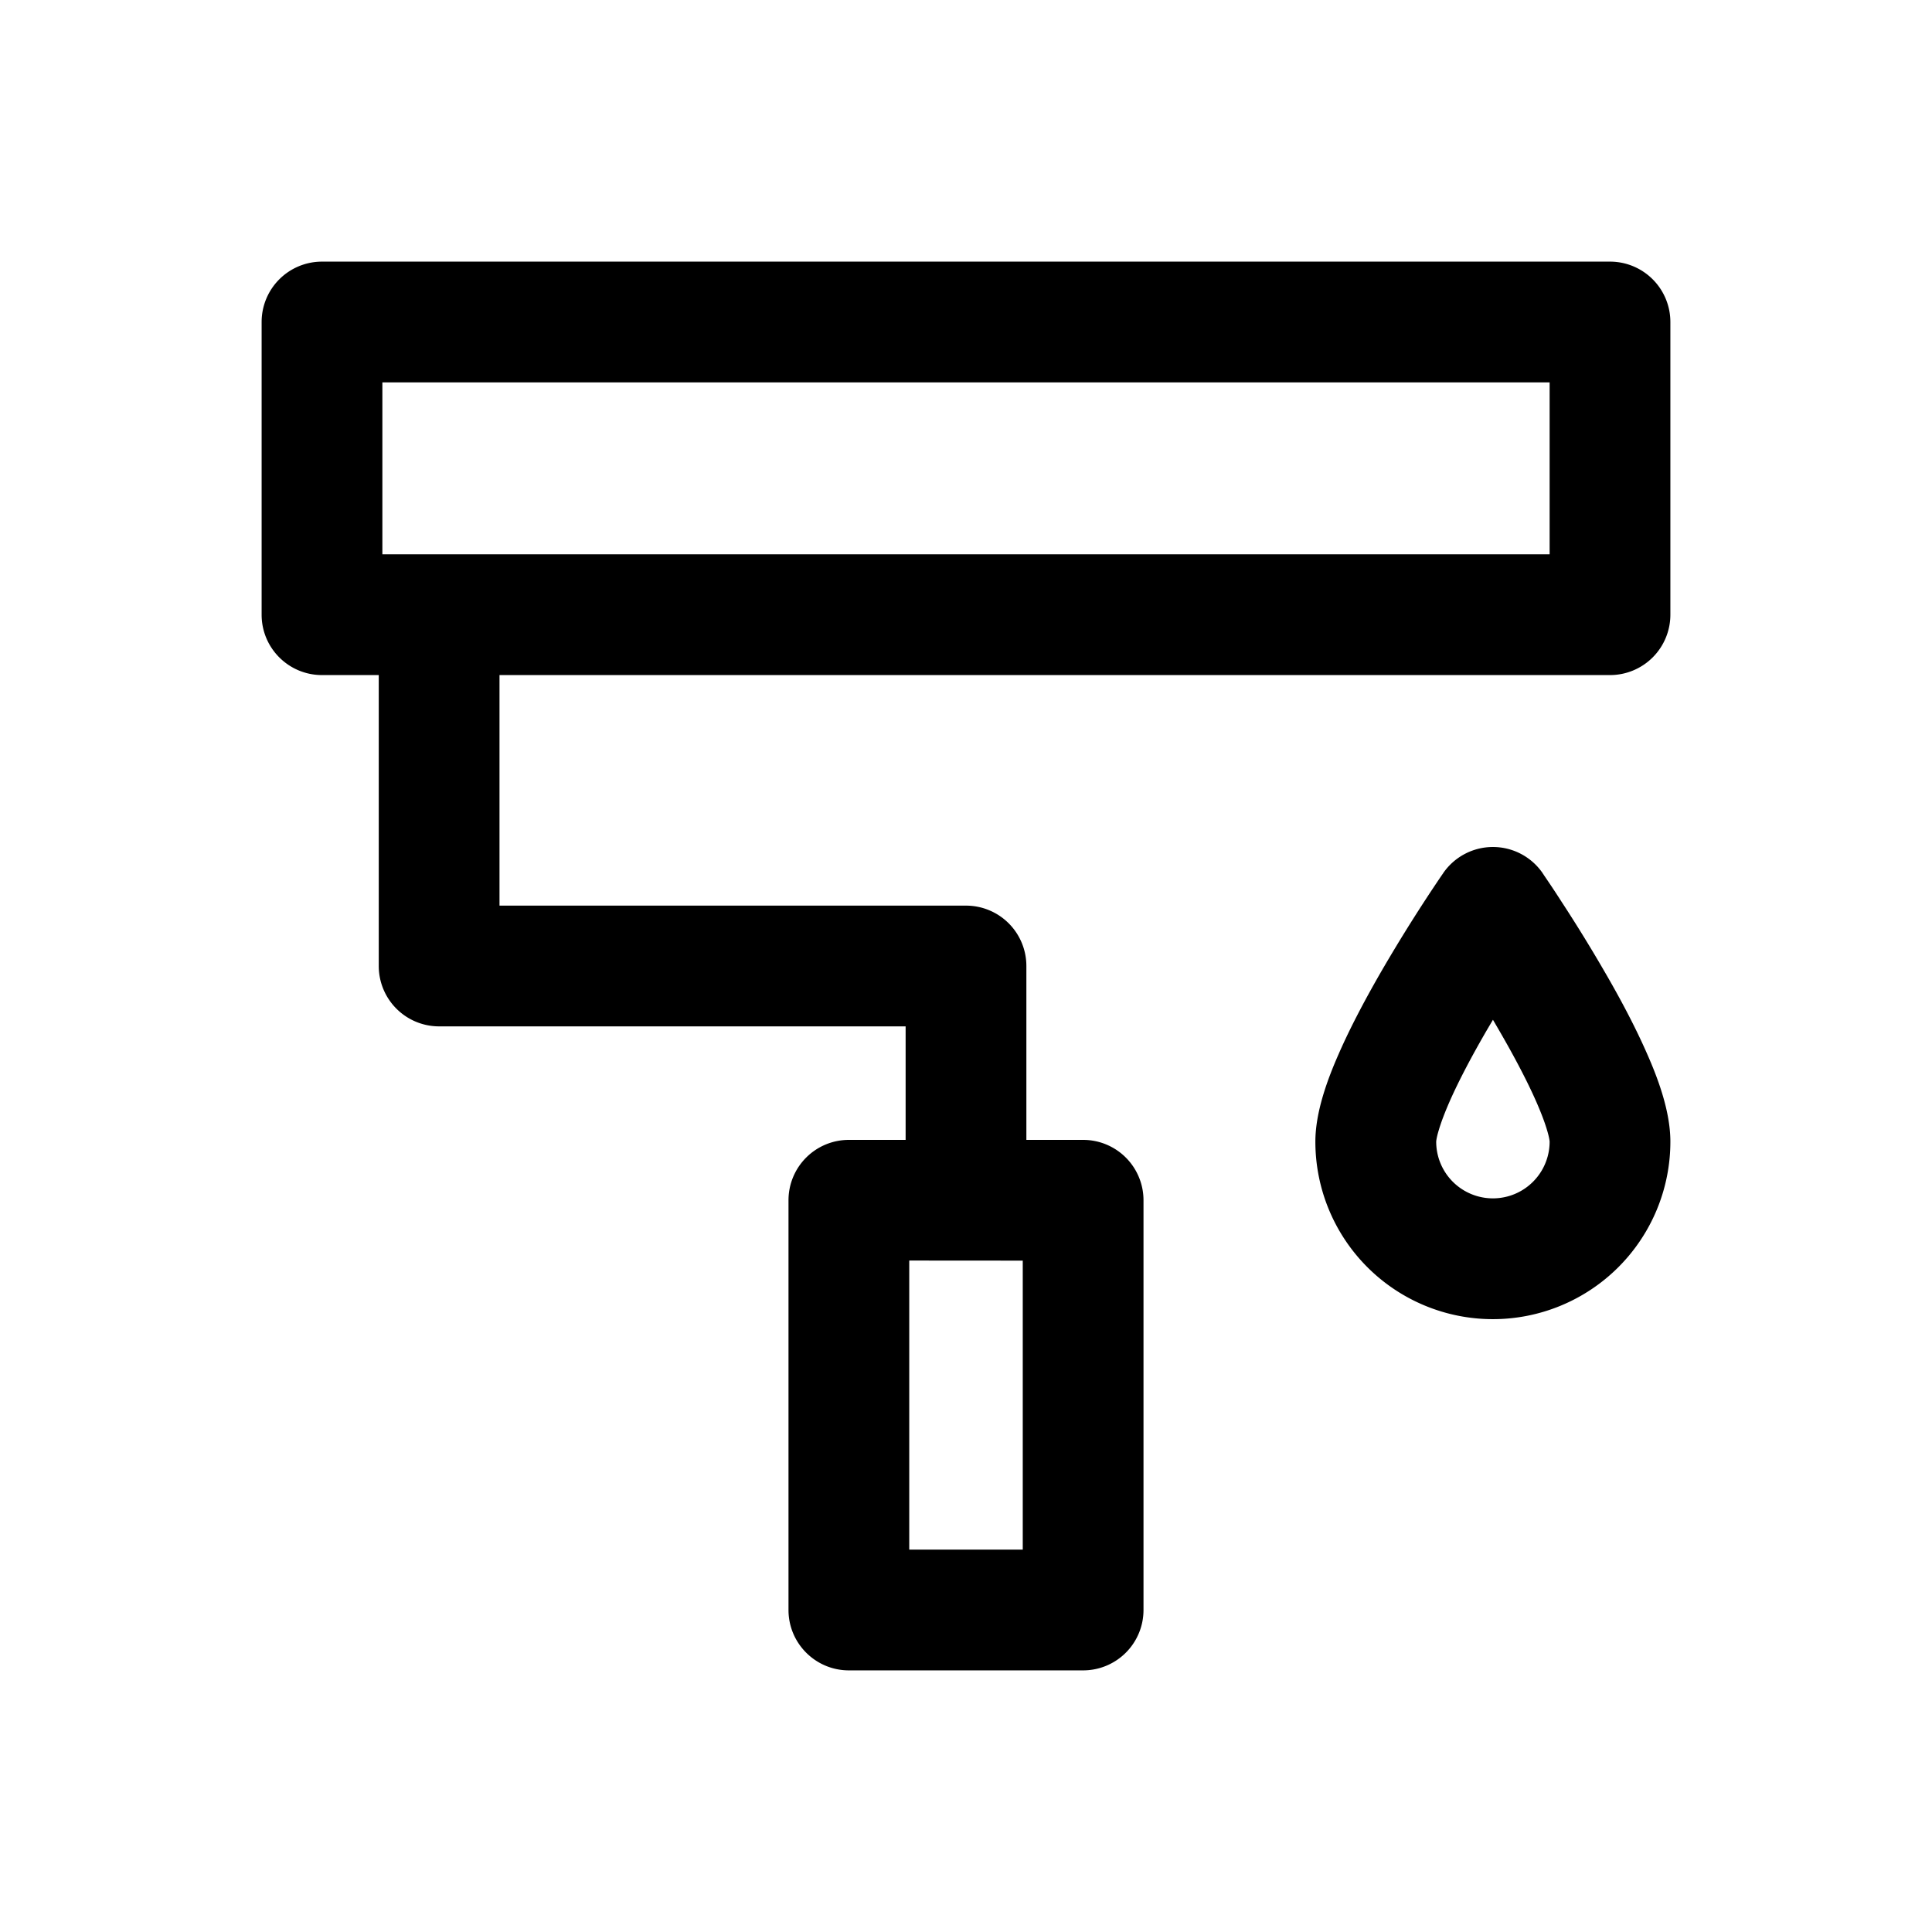
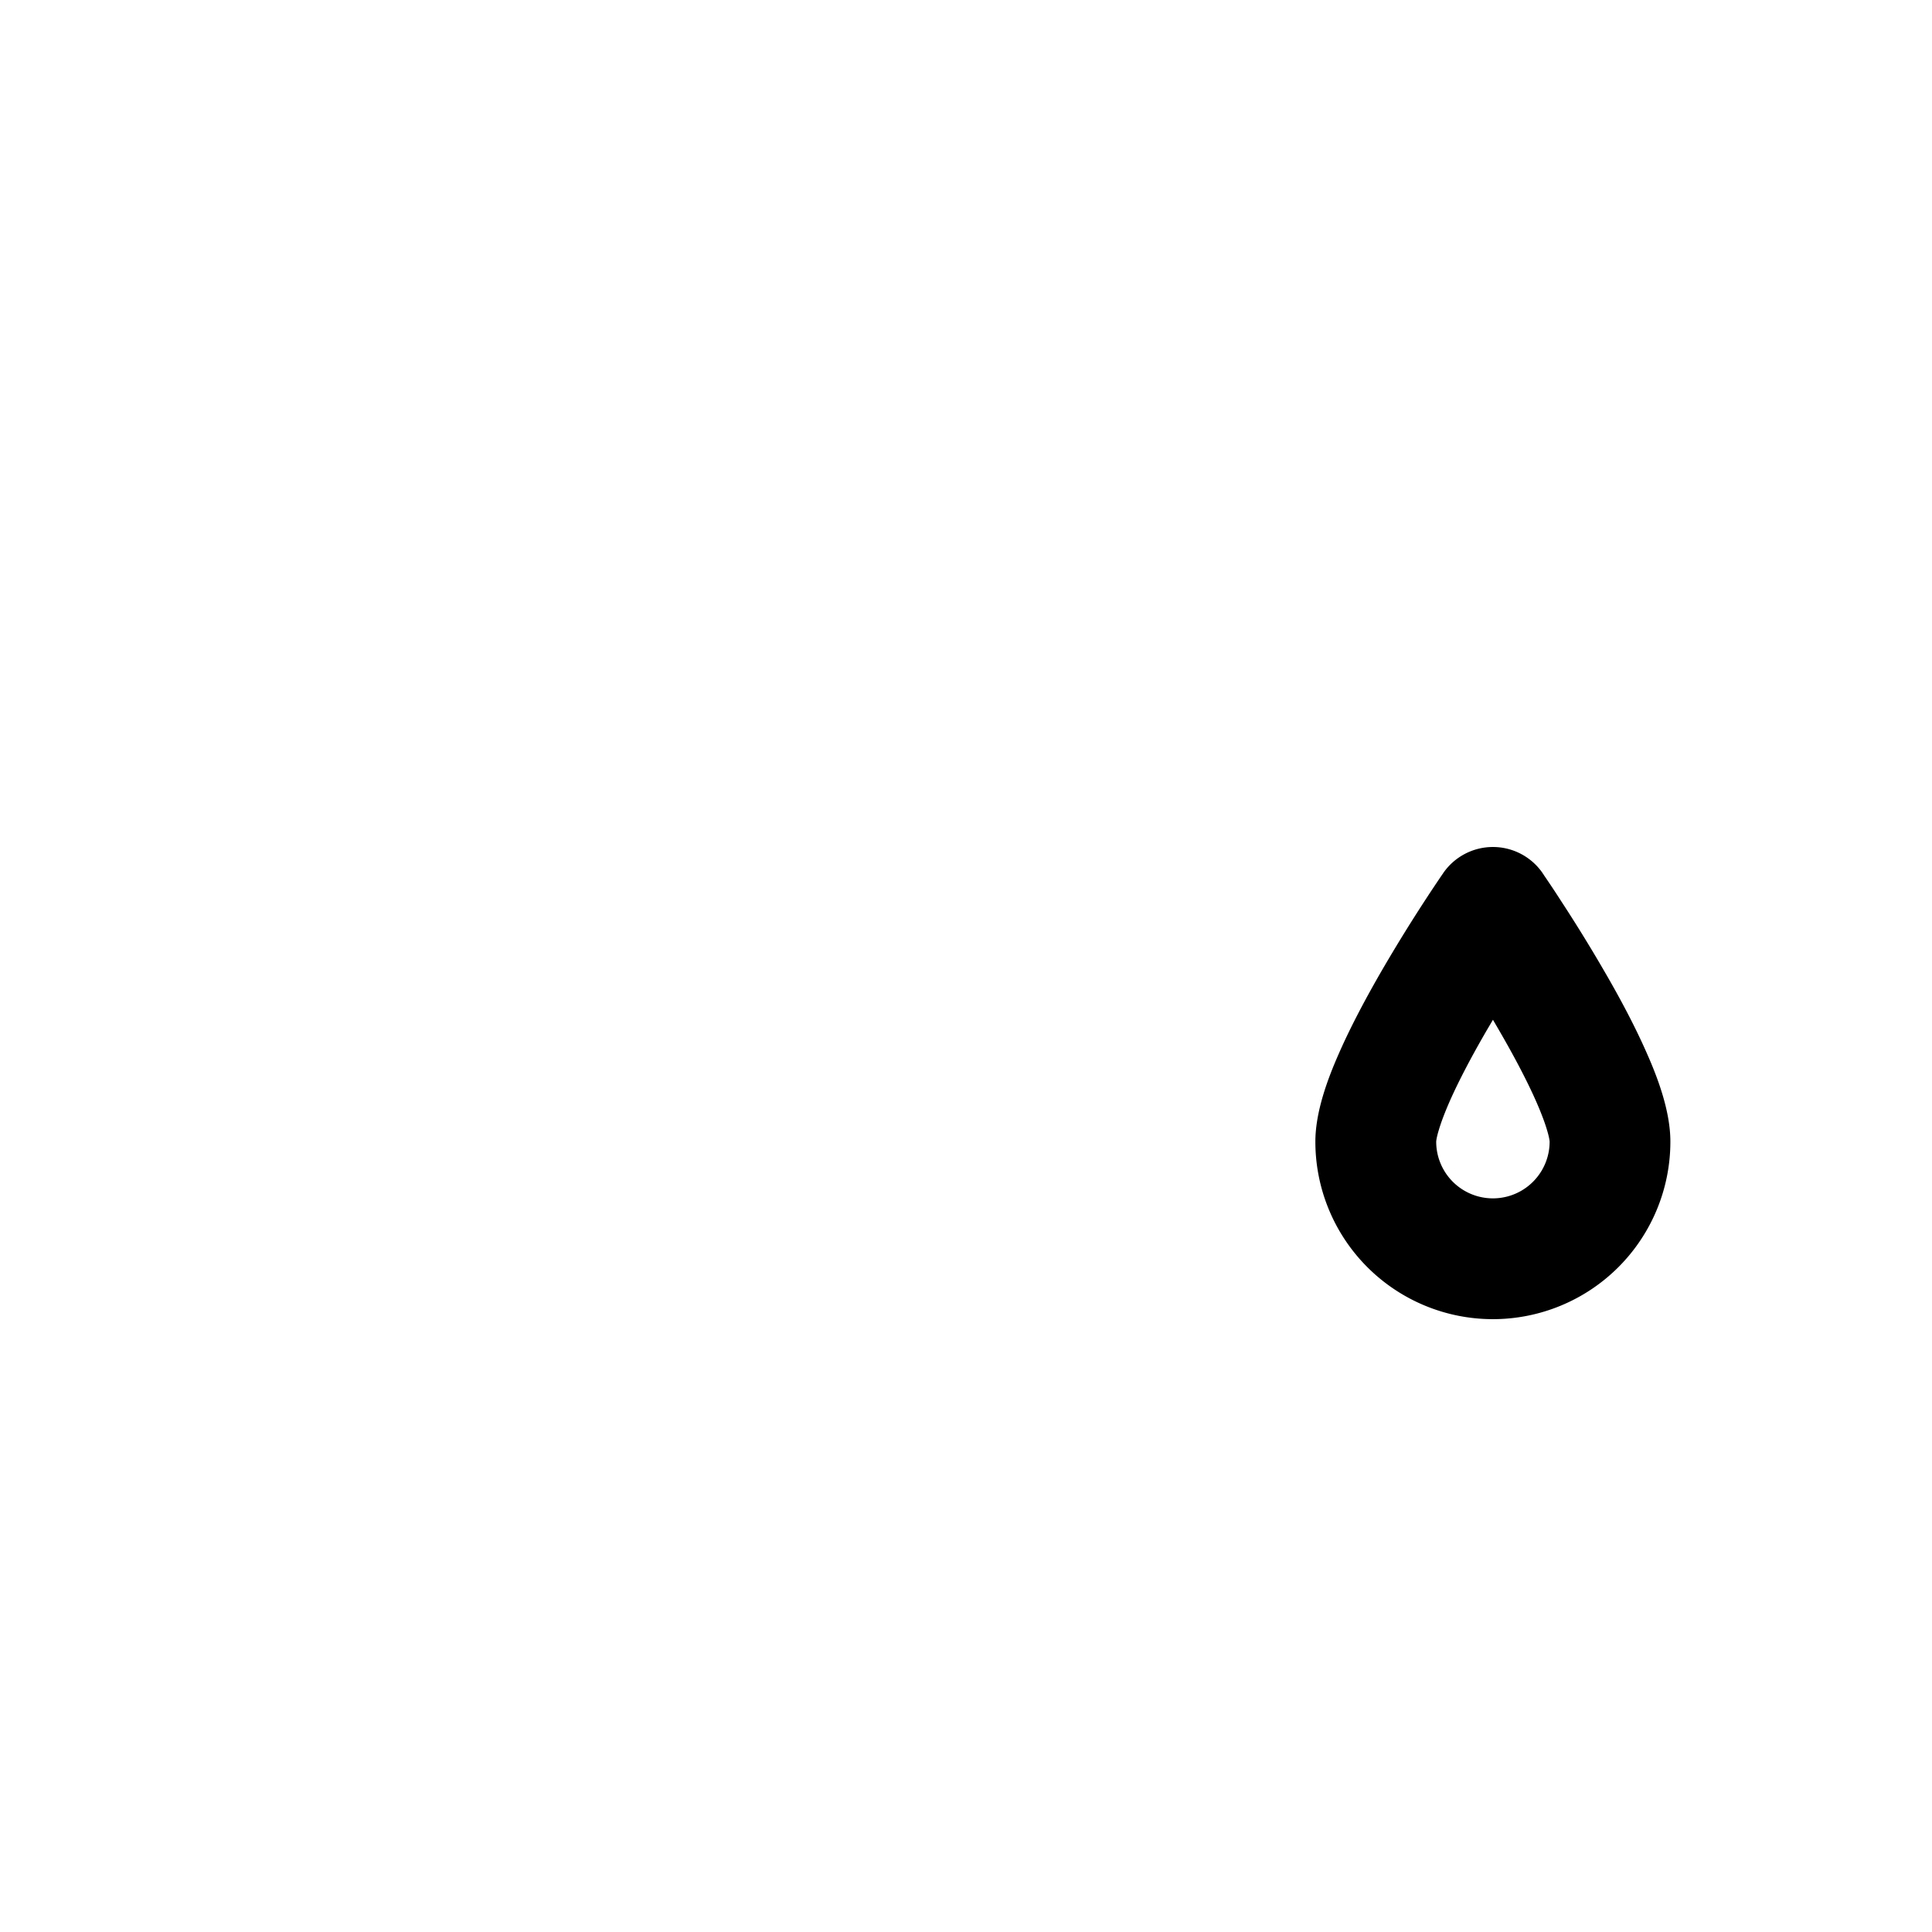
<svg xmlns="http://www.w3.org/2000/svg" fill="none" viewBox="0 0 24 24">
-   <path fill="currentColor" fill-rule="evenodd" d="M4 3.25a.75.75 0 0 0-.75.75v3.636c0 .415.336.75.75.75h.705V12a.75.75 0 0 0 .75.75h5.795v1.41h-.705a.75.75 0 0 0-.75.75V20c0 .414.336.75.75.75h2.91a.75.75 0 0 0 .75-.75v-5.09a.75.75 0 0 0-.75-.75h-.705V12a.75.75 0 0 0-.75-.75H6.205V8.386H20a.75.75 0 0 0 .75-.75V4a.75.75 0 0 0-.75-.75zm.75 3.636V4.75h14.5v2.136zm6.545 8.773v3.591h1.41v-3.59z" clip-rule="evenodd" />
  <path fill="currentColor" fill-rule="evenodd" d="m19.163 10.846.001.003.004.005.013.02a13 13 0 0 1 .22.332c.142.217.33.516.52.844.19.325.386.69.538 1.037.14.315.291.724.291 1.095a2.204 2.204 0 1 1-4.41 0c0-.371.153-.78.292-1.095.152-.347.349-.712.537-1.037a20 20 0 0 1 .74-1.176l.014-.02.004-.005.001-.003a.75.75 0 0 1 1.235 0m-.696 1.956.079-.134.078.134c.175.302.342.614.462.888q.09.206.132.349c.029.095.032.139.032.143a.704.704 0 1 1-1.409 0c0-.004.003-.048.032-.143q.042-.143.132-.35c.12-.273.287-.585.462-.887" clip-rule="evenodd" />
</svg>